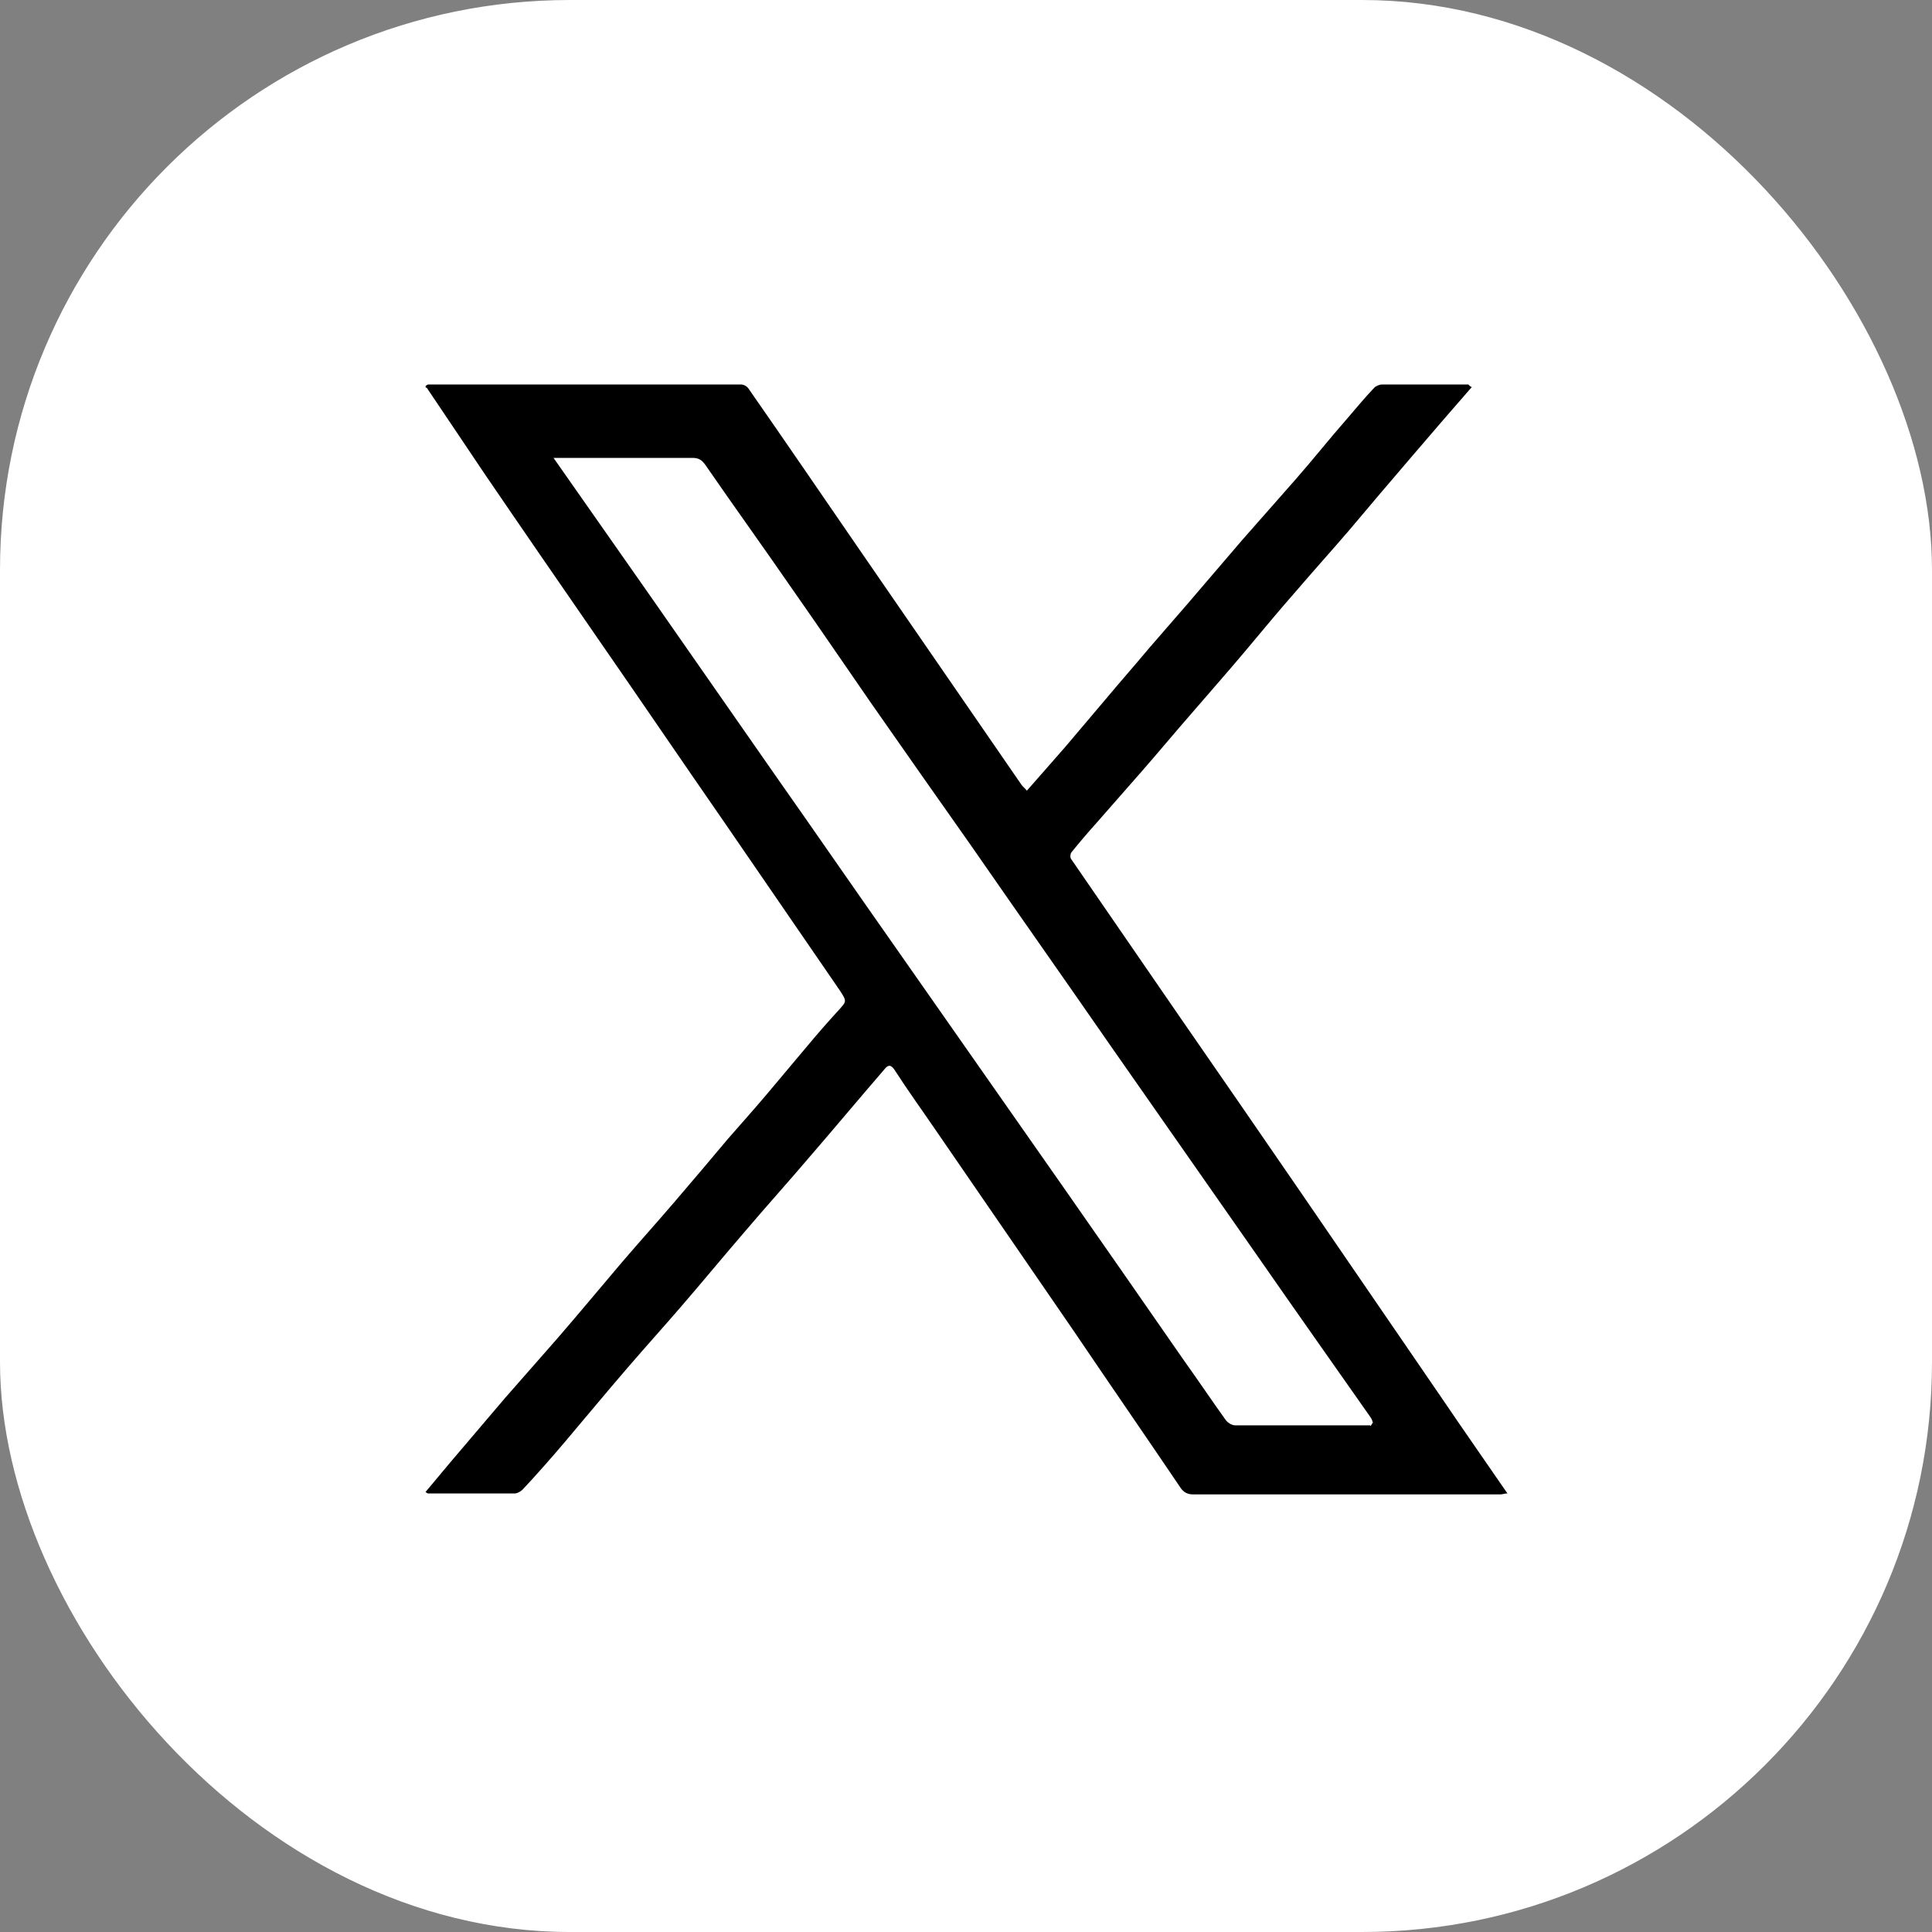
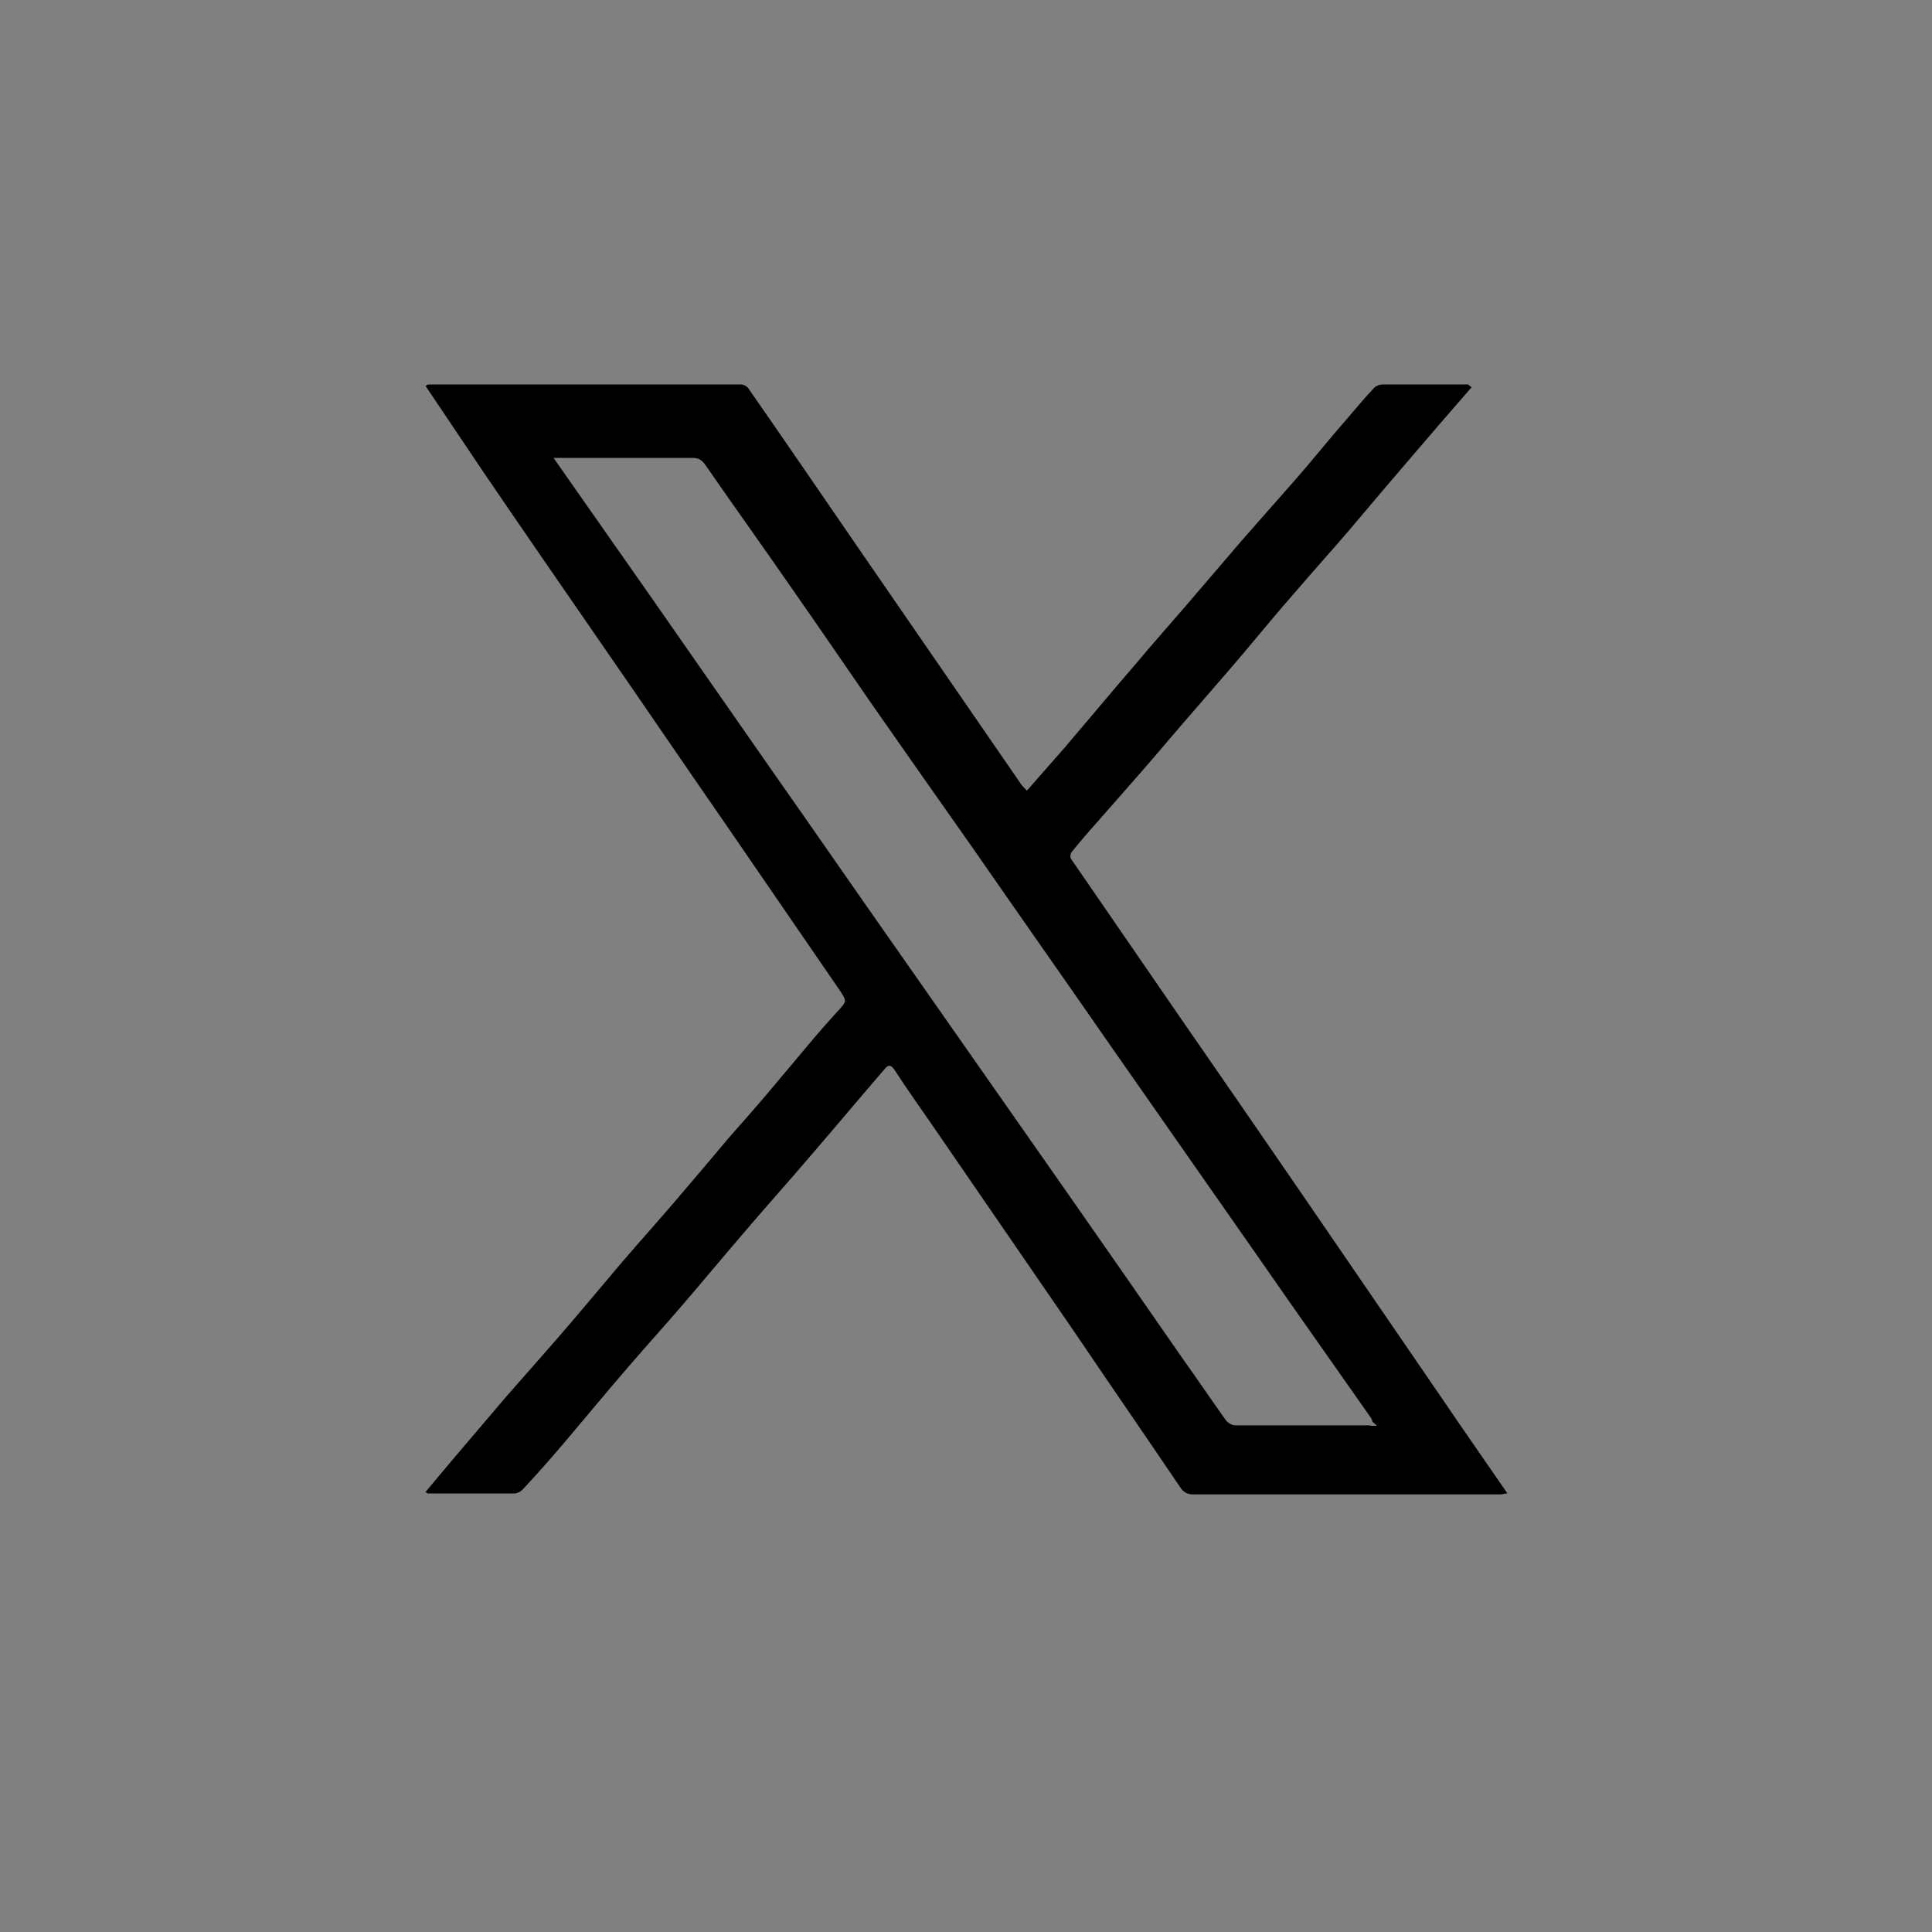
<svg xmlns="http://www.w3.org/2000/svg" id="X" viewBox="0 0 40 40">
  <rect x="0" y="0" width="40" height="40" fill="#808080" stroke="none" />
  <defs>
    <style>
      .cls-1 {
        fill: #fff;
      }
    </style>
  </defs>
-   <rect class="cls-1" width="40" height="40" rx="11.8" ry="11.8" />
  <g id="MbKftL">
    <g>
      <path d="m30.44,8.05c-.4.46-.8.92-1.2,1.39-.44.51-.87,1.02-1.3,1.53-.36.42-.73.83-1.09,1.25-.36.41-.71.83-1.06,1.25-.37.44-.75.87-1.12,1.3-.35.4-.69.81-1.04,1.21-.31.35-.62.71-.93,1.06-.18.2-.35.4-.52.61-.02.03-.03.11,0,.14.75,1.09,1.5,2.18,2.25,3.27.83,1.2,1.66,2.4,2.49,3.61.98,1.43,1.96,2.86,2.94,4.29.44.65.89,1.29,1.35,1.96-.06,0-.1.02-.15.02-2.12,0-4.24,0-6.36,0-.12,0-.2-.05-.26-.14-.73-1.08-1.47-2.15-2.2-3.23-.96-1.4-1.92-2.79-2.88-4.19-.28-.41-.57-.81-.84-1.23-.08-.12-.14-.1-.21-.01-.51.59-1.01,1.19-1.52,1.78-.45.53-.92,1.05-1.37,1.58-.44.51-.86,1.02-1.3,1.53-.37.43-.75.85-1.12,1.28-.44.51-.87,1.03-1.31,1.55-.28.33-.57.66-.87.98-.04.04-.11.08-.16.08-.6,0-1.2,0-1.8,0-.01,0-.02-.01-.05-.03.17-.2.34-.41.51-.61.38-.45.76-.89,1.14-1.34.36-.41.72-.82,1.08-1.23.45-.52.89-1.05,1.34-1.58.36-.42.72-.82,1.08-1.24.37-.43.74-.87,1.11-1.31.27-.31.54-.61.81-.93.28-.33.56-.67.84-1,.2-.24.41-.48.62-.71.19-.21.2-.2.05-.43-.8-1.16-1.59-2.32-2.39-3.48-.88-1.27-1.75-2.55-2.63-3.82-.78-1.13-1.56-2.26-2.33-3.39-.41-.61-.82-1.22-1.23-1.83.02-.01.03-.02.05-.03,2.16,0,4.32,0,6.48,0,.06,0,.13.04.16.09.76,1.09,1.51,2.19,2.26,3.28,1.13,1.64,2.26,3.28,3.39,4.92.03.04.07.07.11.12.27-.31.53-.6.79-.9.28-.33.55-.65.83-.98.3-.36.61-.71.91-1.07.26-.3.53-.61.79-.91.38-.44.75-.88,1.13-1.32.37-.42.74-.84,1.11-1.26.36-.41.7-.84,1.06-1.25.19-.22.37-.44.57-.65.04-.04.11-.07.17-.07.59,0,1.18,0,1.78,0,.02.02.03.03.05.05Zm-2.07,21.47h.14s-.07-.06-.09-.08c-.01-.03-.02-.06-.04-.09-.77-1.1-1.55-2.2-2.32-3.31-1.01-1.45-2.03-2.9-3.04-4.35-.97-1.4-1.95-2.79-2.92-4.19-.69-.98-1.38-1.96-2.07-2.95-.54-.78-1.07-1.56-1.61-2.33-.6-.87-1.22-1.73-1.82-2.6-.08-.11-.15-.14-.27-.14-.9,0-1.79,0-2.69,0-.05,0-.11,0-.18,0,.7,1,1.38,1.97,2.06,2.94.84,1.21,1.69,2.42,2.53,3.63.83,1.18,1.65,2.37,2.48,3.55,1.14,1.63,2.29,3.27,3.43,4.9.84,1.2,1.68,2.41,2.52,3.62.3.42.59.85.89,1.27.04.06.13.12.2.12.93,0,1.87,0,2.8,0Z" />
-       <path d="m8.87,8s-.03.02-.05.03c0,0-.01-.02-.02-.02.02,0,.04,0,.06,0Z" />
-       <path d="m30.44,8.05s-.03-.03-.05-.05c.03,0,.05,0,.08.01,0,.01-.02.03-.03.04Z" />
-       <path d="m28.38,29.52s.03-.05.05-.08c.02.02.04.04.09.08h-.14Z" />
+       <path d="m30.44,8.05s-.03-.03-.05-.05c.03,0,.05,0,.08.01,0,.01-.02.03-.03.04" />
    </g>
  </g>
</svg>